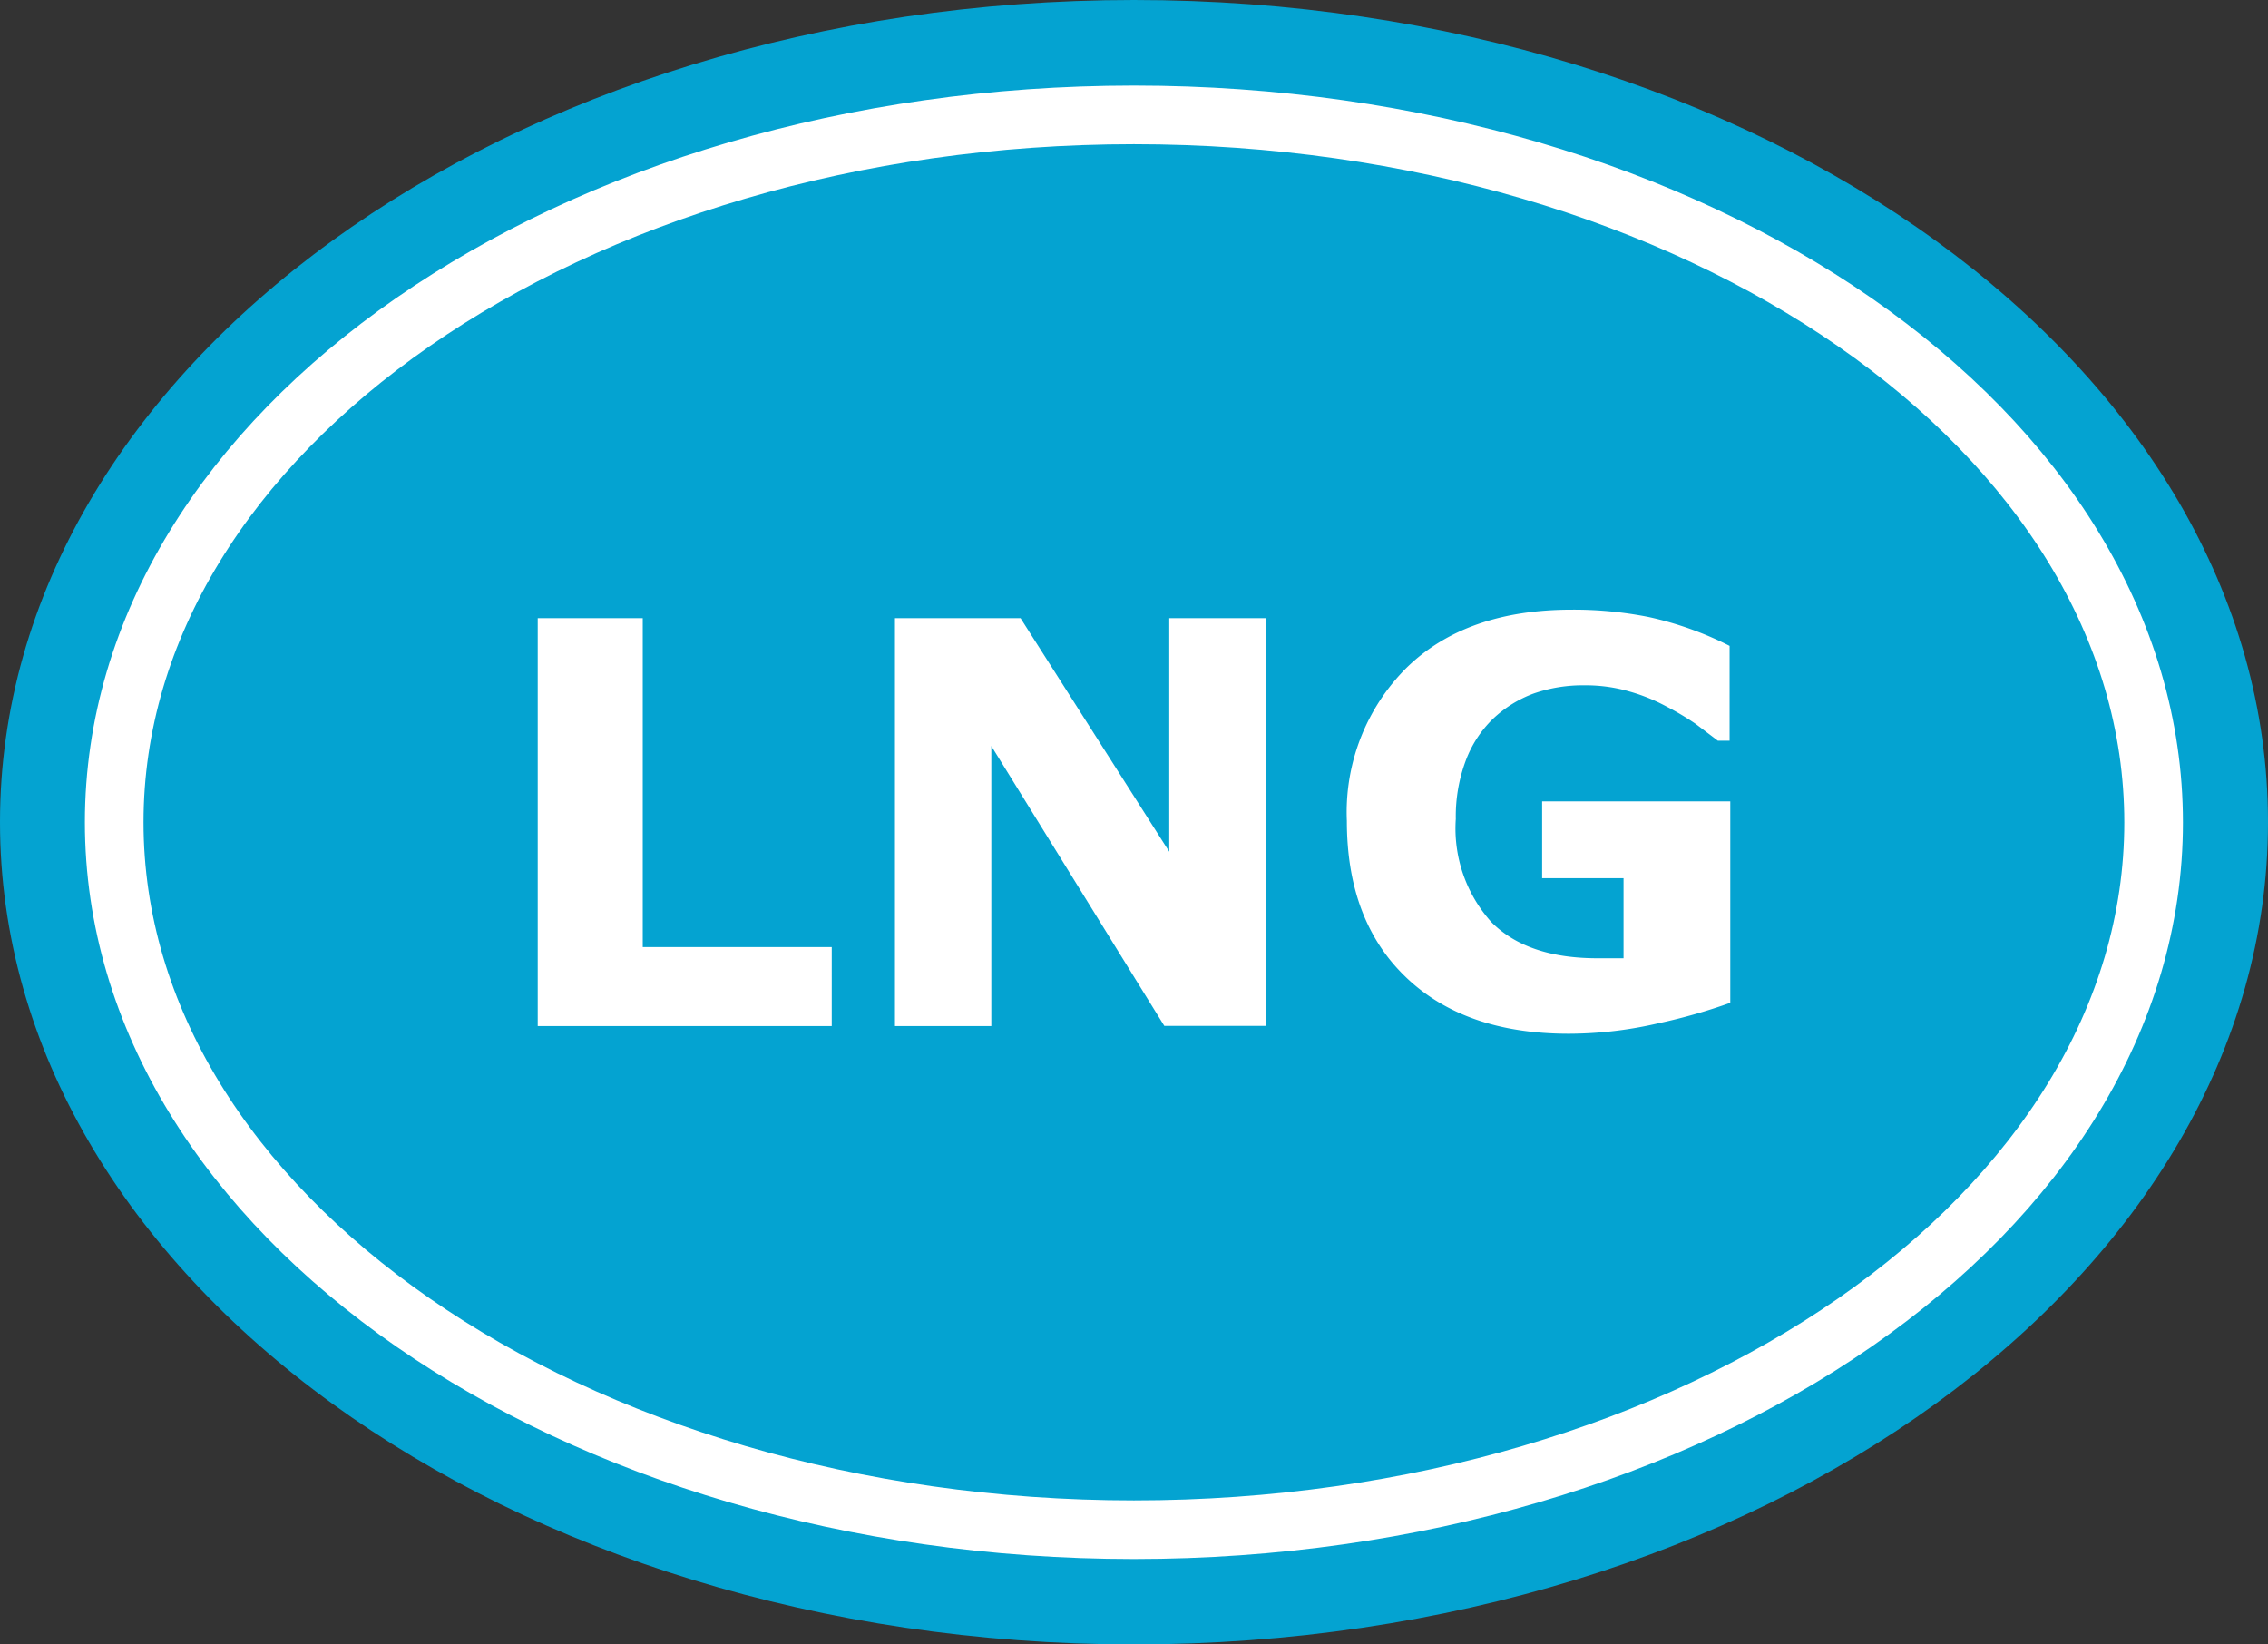
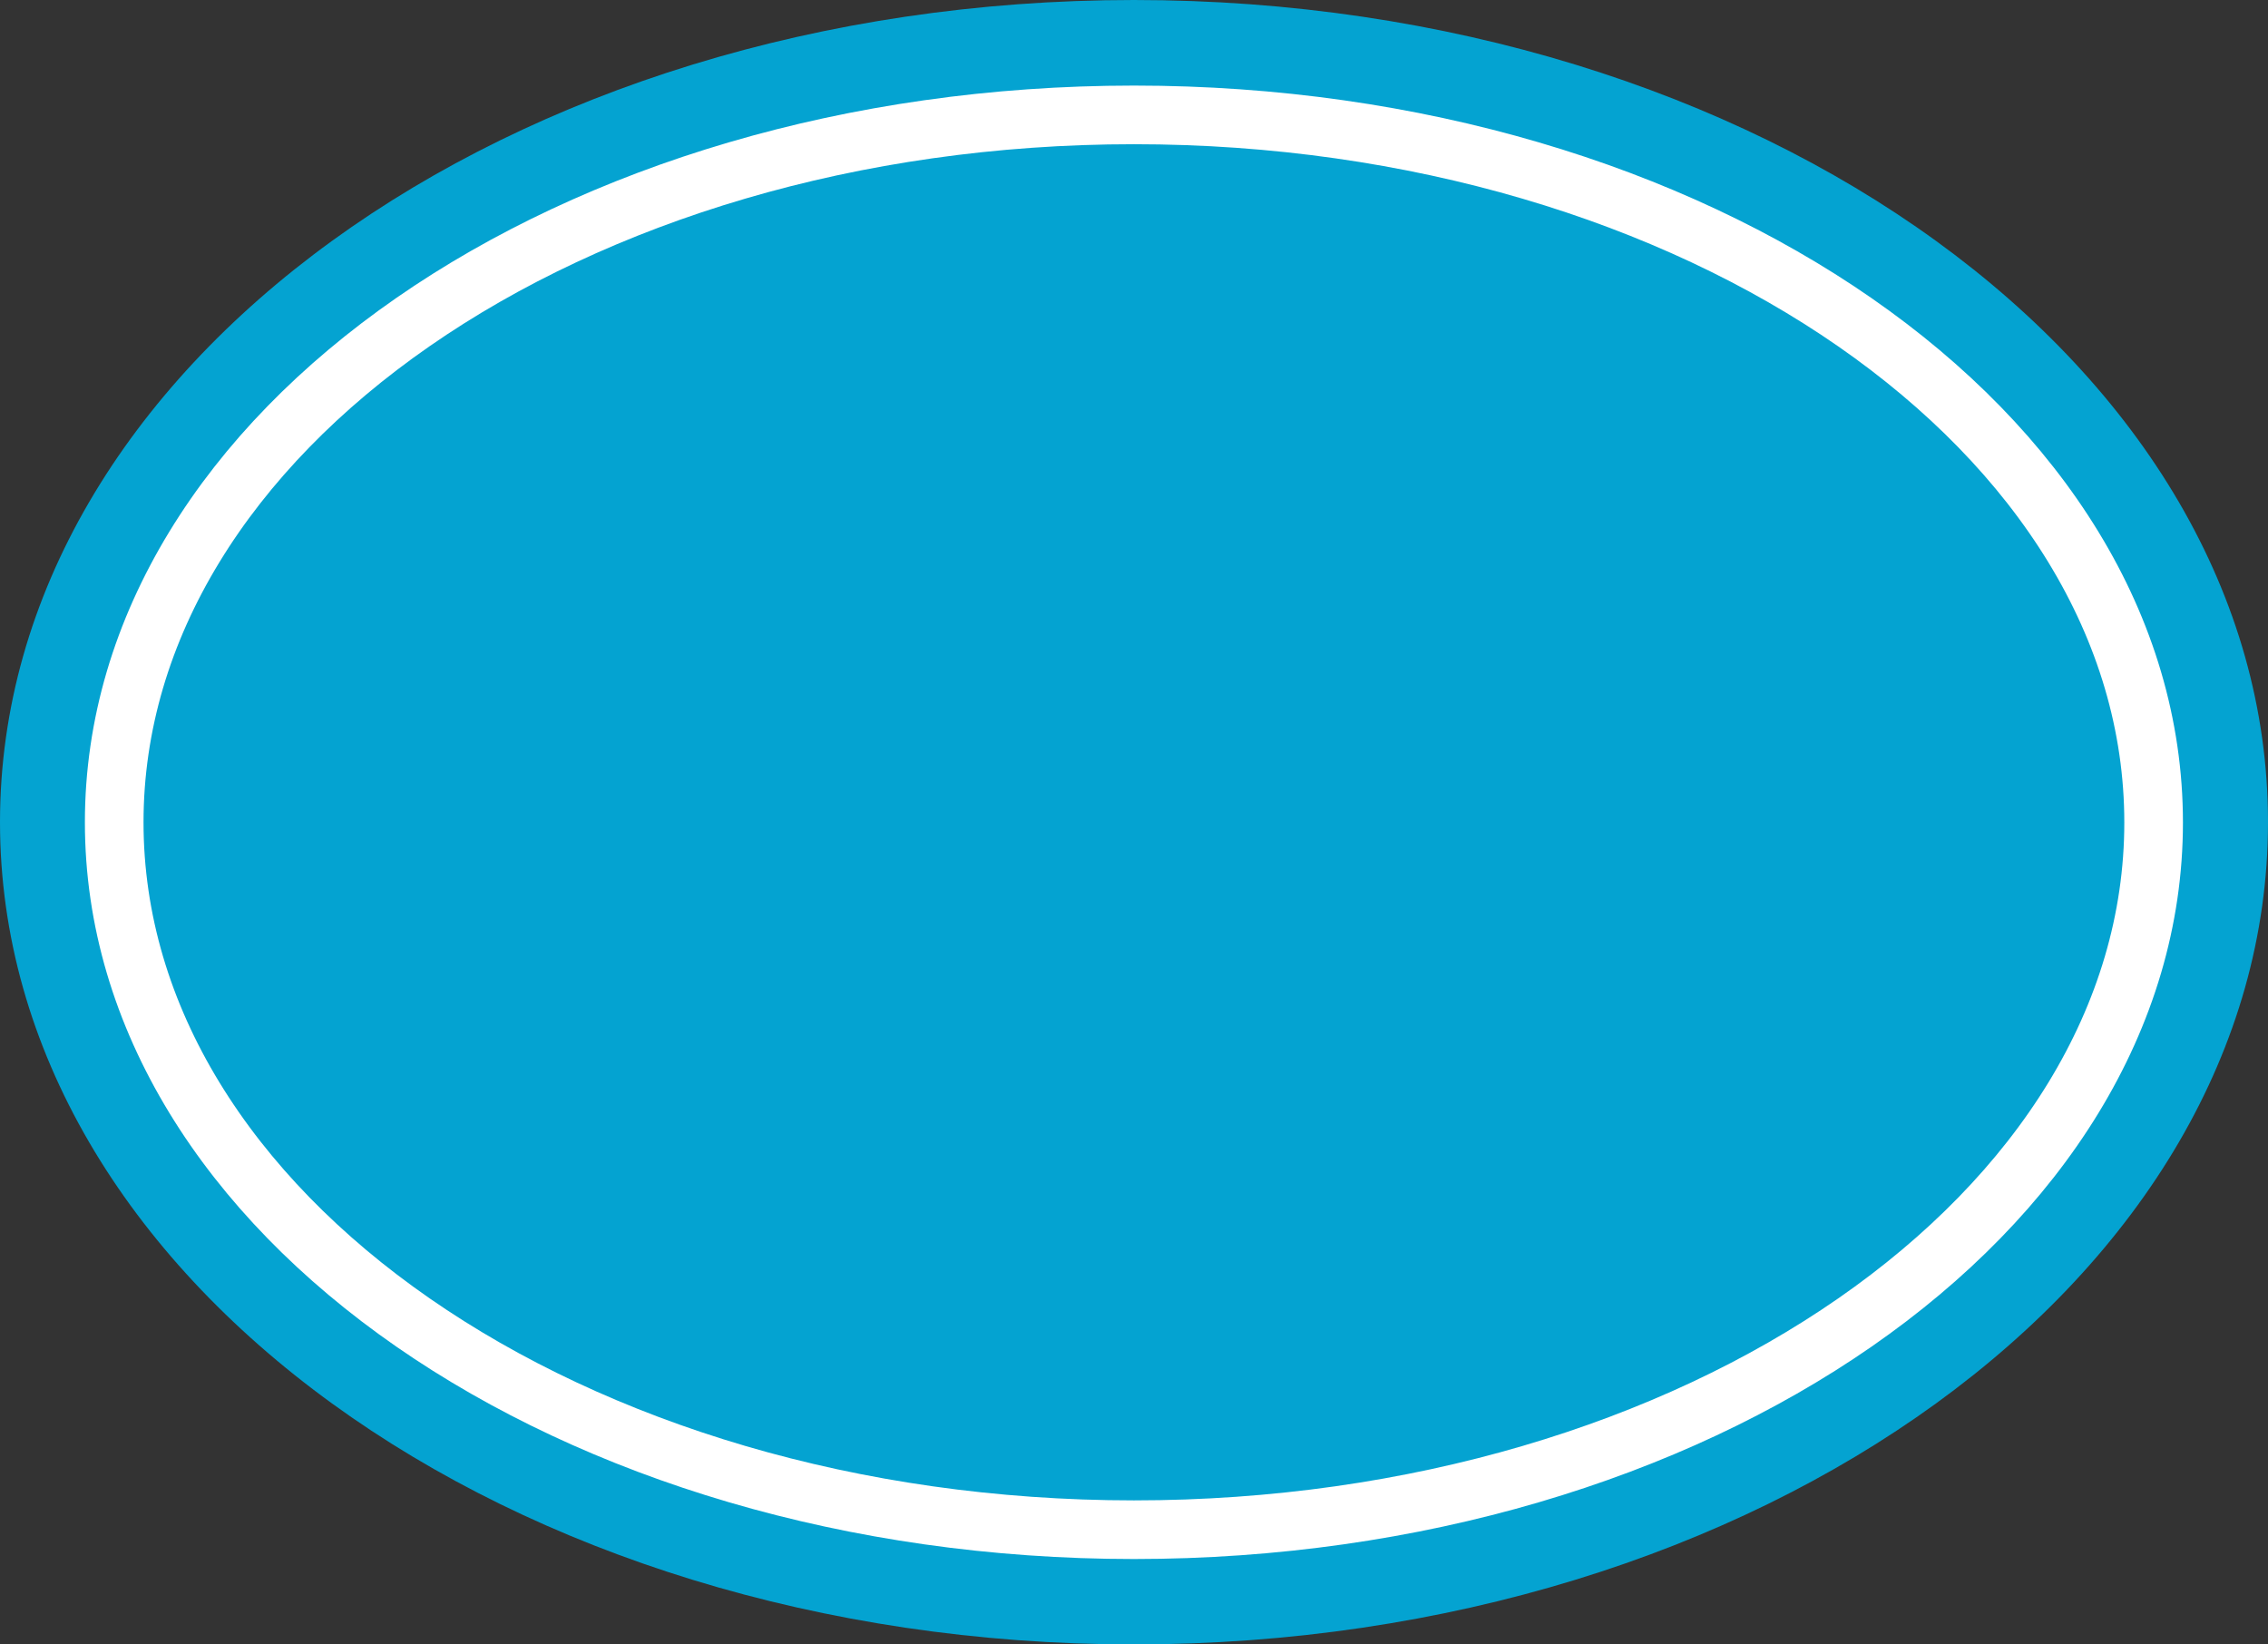
<svg xmlns="http://www.w3.org/2000/svg" viewBox="0 0 133.45 96.75">
  <rect x="0" y="0" width="133.45" height="96.75" fill="#333333" stroke="none" />
  <defs>
    <style>.cls-1{fill:#04a3d1;}.cls-2{fill:#fff;}.cls-3{fill:none;stroke:#fff;stroke-width:3.45px;}</style>
  </defs>
  <title>stm-1-Asset 1@300x</title>
  <g id="Layer_2" data-name="Layer 2">
    <g id="Layer_1-2" data-name="Layer 1">
      <path class="cls-1" d="M66.72,96.75c36.85,0,66.73-21.66,66.73-48.38S103.57,0,66.72,0,0,21.66,0,48.37,29.87,96.75,66.72,96.75" />
-       <path class="cls-2" d="M101.81,47.15H90.74v4.52h4.79v4.71l-.78,0H94c-2.75,0-4.82-.7-6.23-2.11a8.24,8.24,0,0,1-2.11-6.09,9.39,9.39,0,0,1,.59-3.44,6.65,6.65,0,0,1,1.6-2.45,7,7,0,0,1,2.4-1.49,8.79,8.79,0,0,1,3-.48,9.17,9.17,0,0,1,2.65.37,10.75,10.75,0,0,1,2.18.89,16.23,16.23,0,0,1,1.68,1l1.32,1h.69V38a19.88,19.88,0,0,0-4.77-1.7,22.56,22.56,0,0,0-4.51-.43q-6.24,0-9.74,3.43a12,12,0,0,0-3.5,9q0,5.86,3.47,9.19t9.58,3.33a23.45,23.45,0,0,0,5.3-.62A33.16,33.16,0,0,0,101.81,59ZM74.47,36.37H68.8V50.11L60.05,36.37H52.66v24h5.67V43.89L68.51,60.36h6ZM48.94,55.72H37.82V36.37H31.64v24h17.3Z" />
      <path class="cls-3" d="M66.72,90c33.12,0,60-18.63,60-41.61S99.84,6.76,66.72,6.76s-60,18.63-60,41.62S33.61,90,66.72,90Z" />
    </g>
  </g>
</svg>